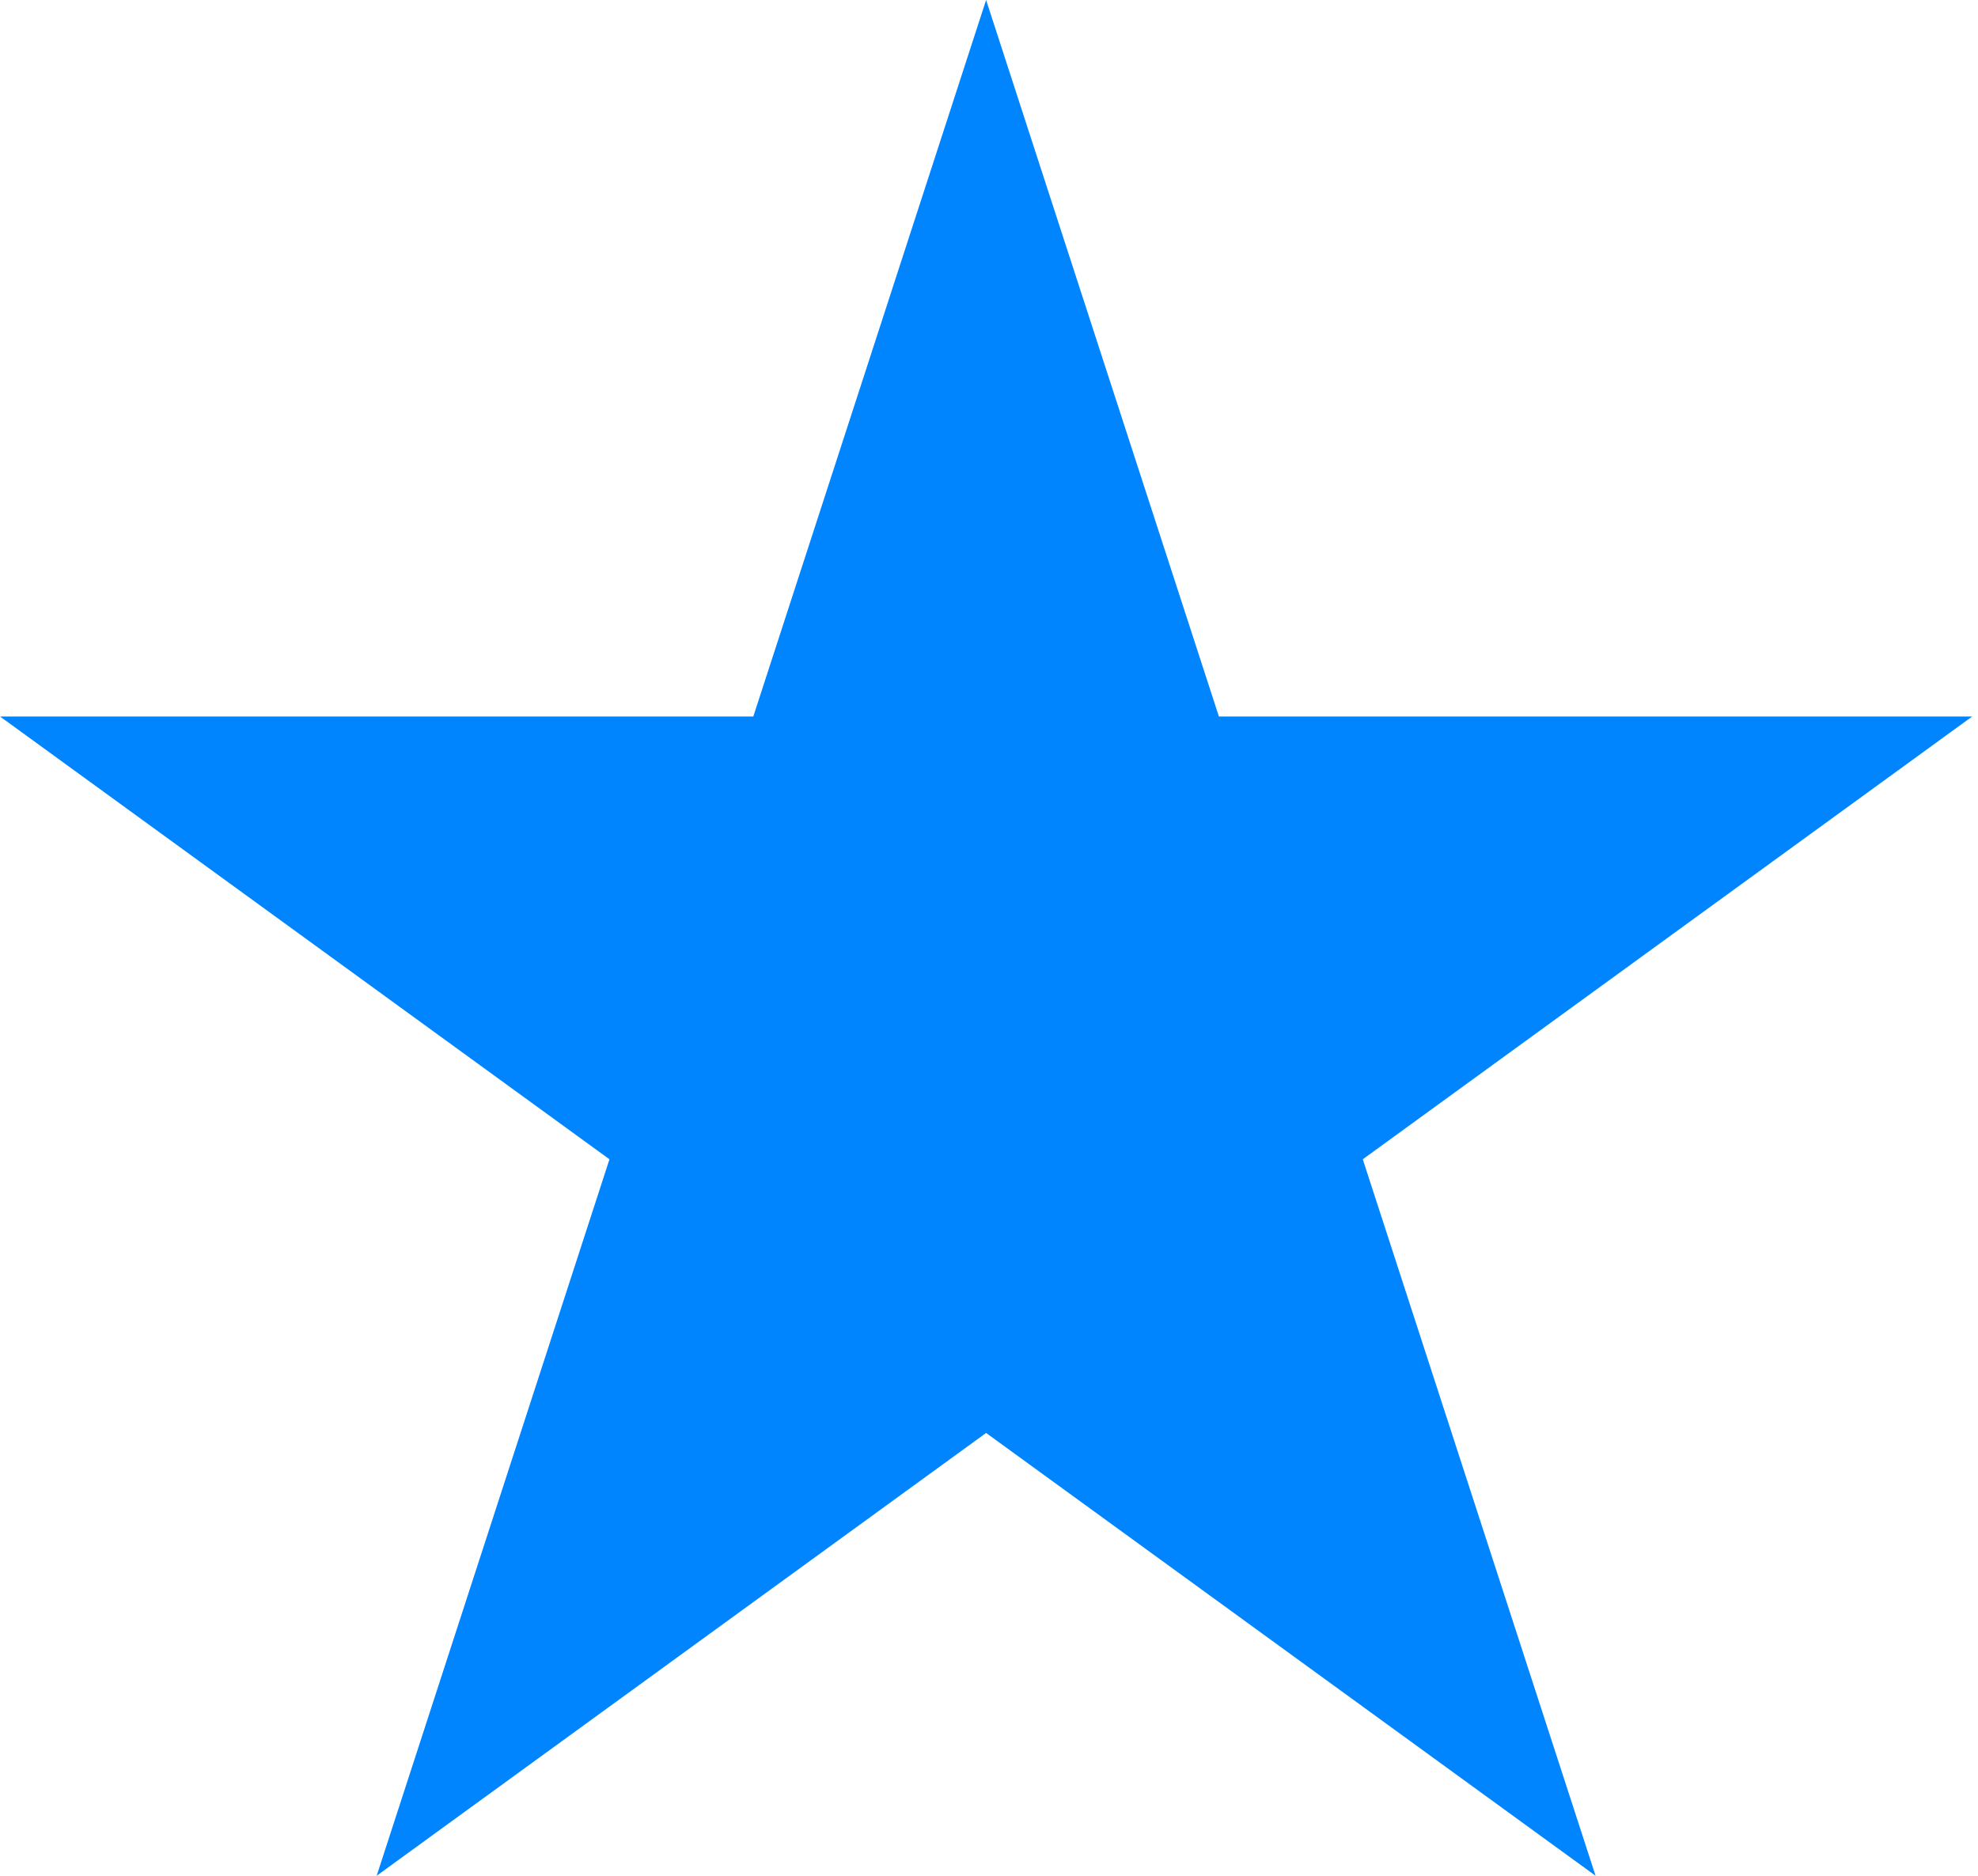
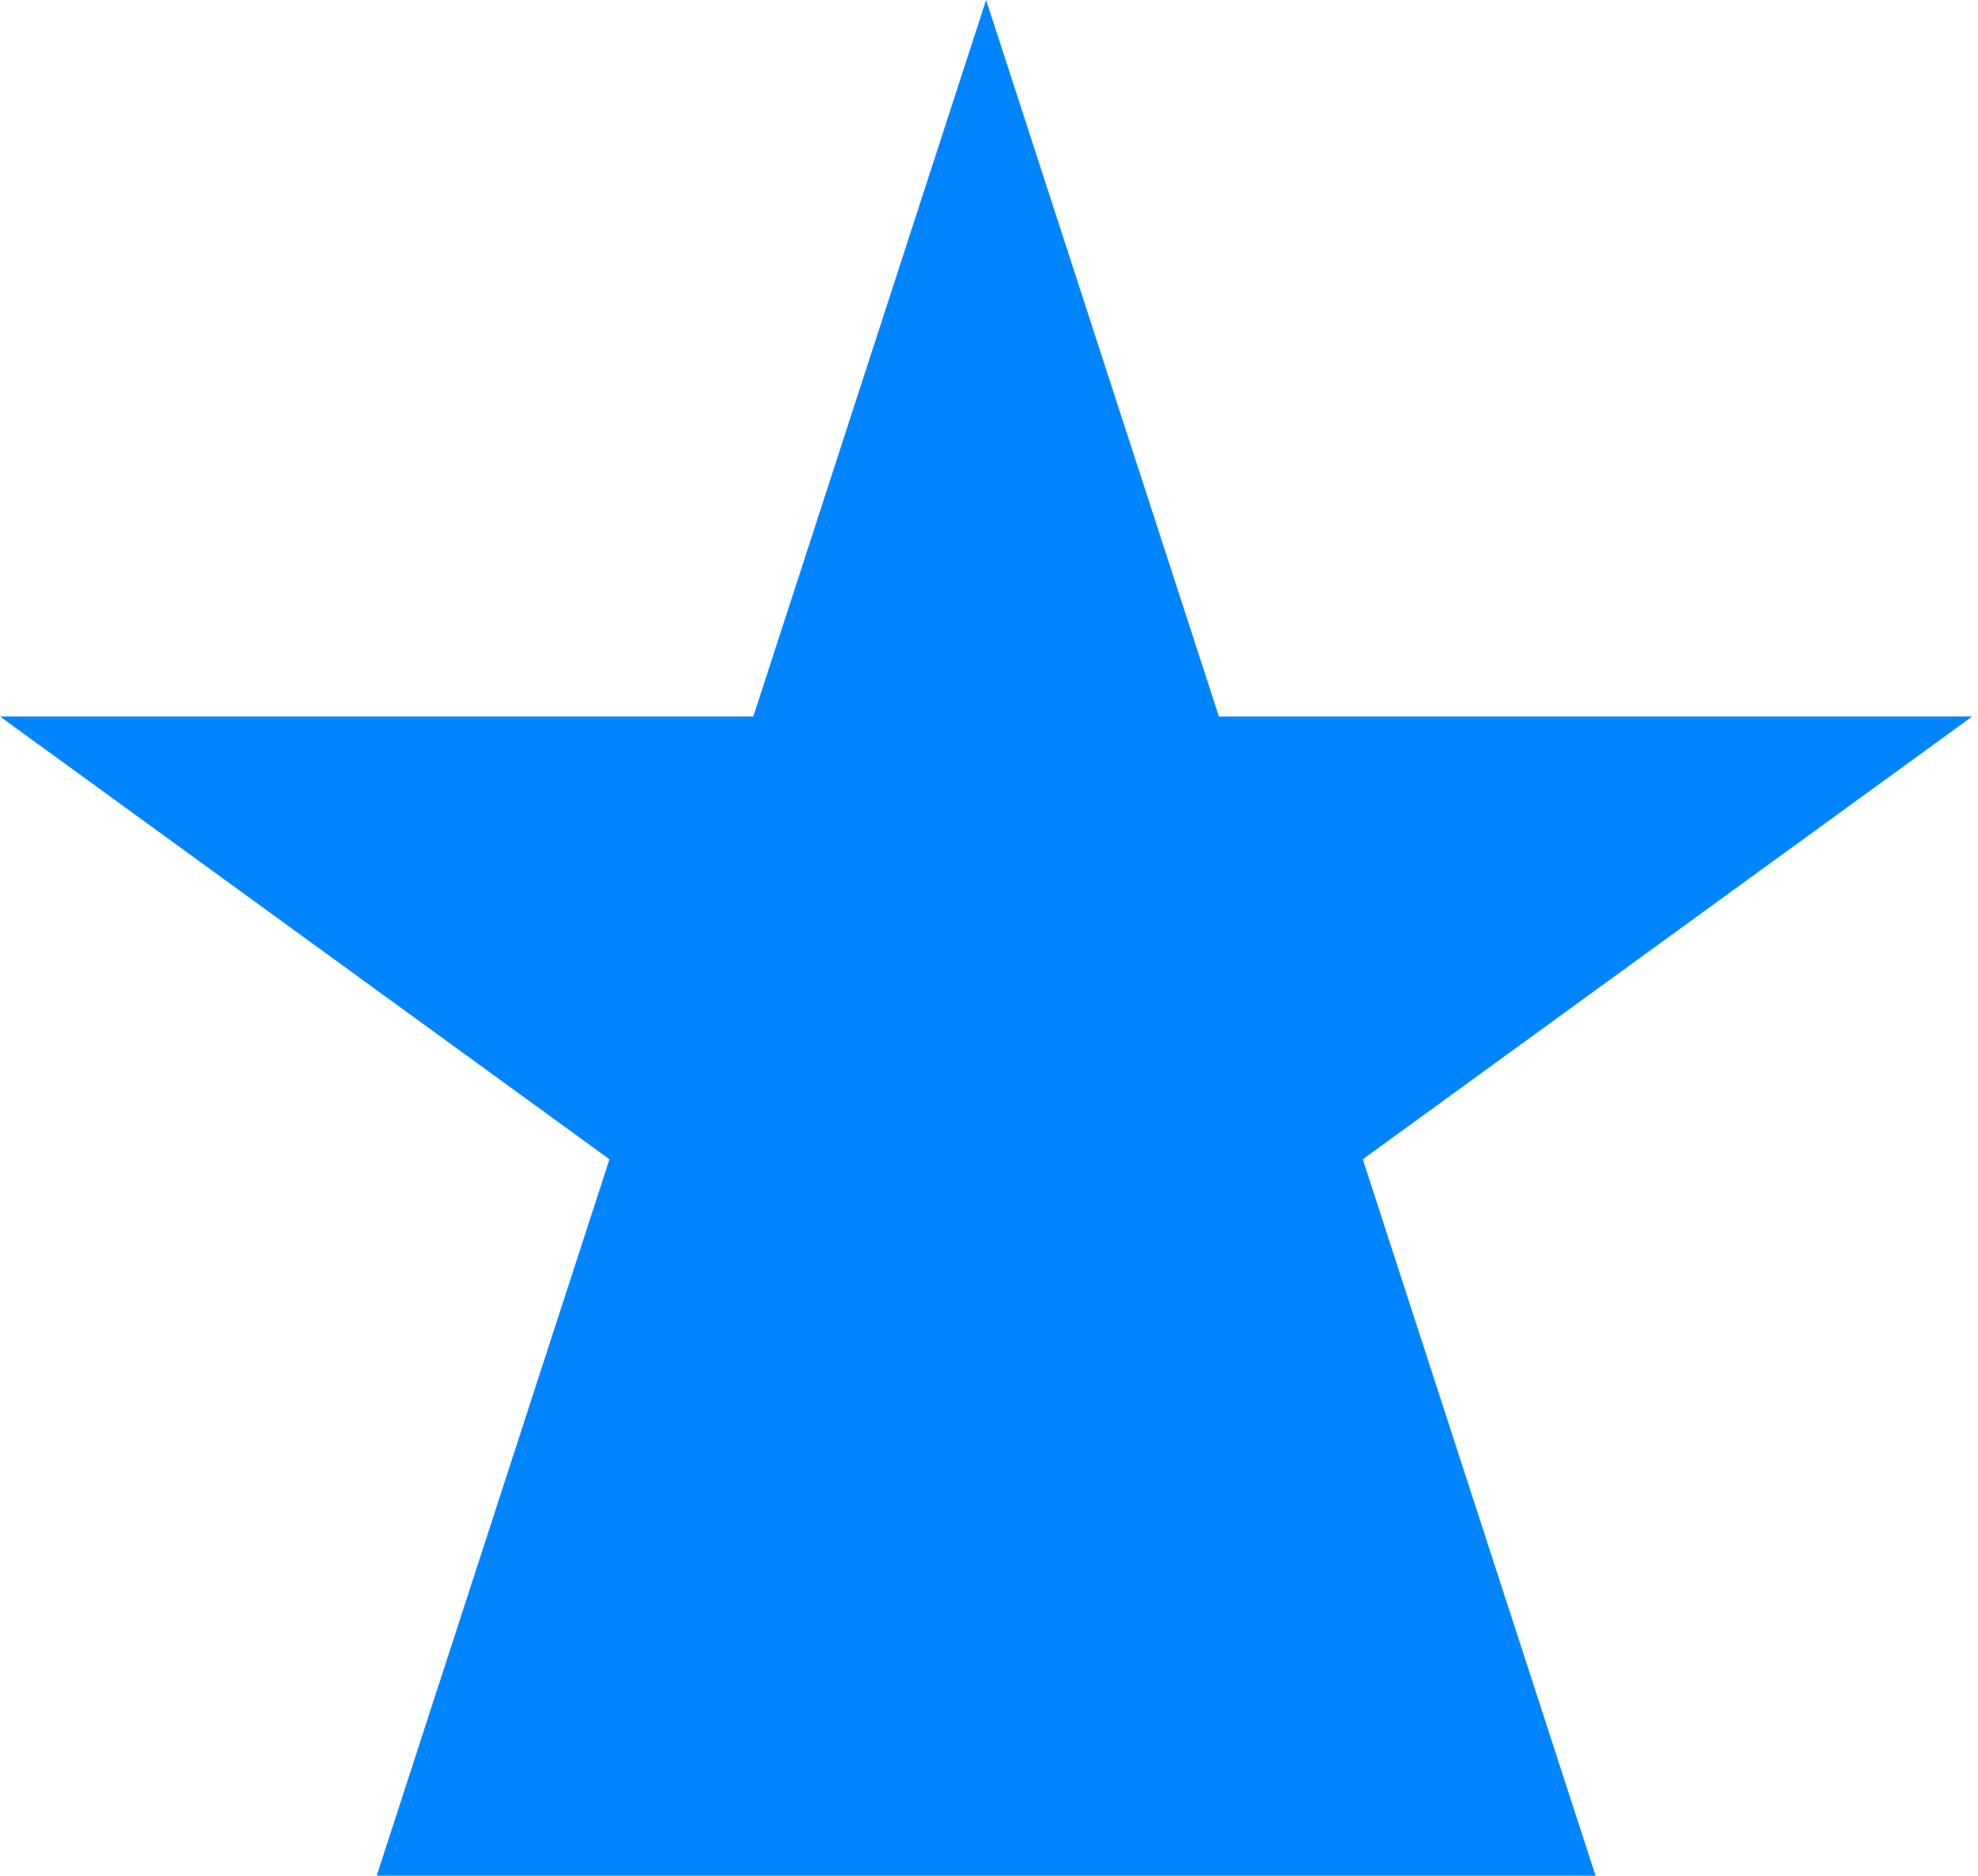
<svg xmlns="http://www.w3.org/2000/svg" width="58" height="55" viewBox="0 0 58 55" fill="none">
-   <path d="M28.915 0L35.741 21.008H57.831L39.96 33.992L46.786 55L28.915 42.016L11.045 55L17.871 33.992L4.25257e-05 21.008H22.089L28.915 0Z" fill="#0085FF" />
+   <path d="M28.915 0L35.741 21.008H57.831L39.96 33.992L46.786 55L11.045 55L17.871 33.992L4.25257e-05 21.008H22.089L28.915 0Z" fill="#0085FF" />
</svg>